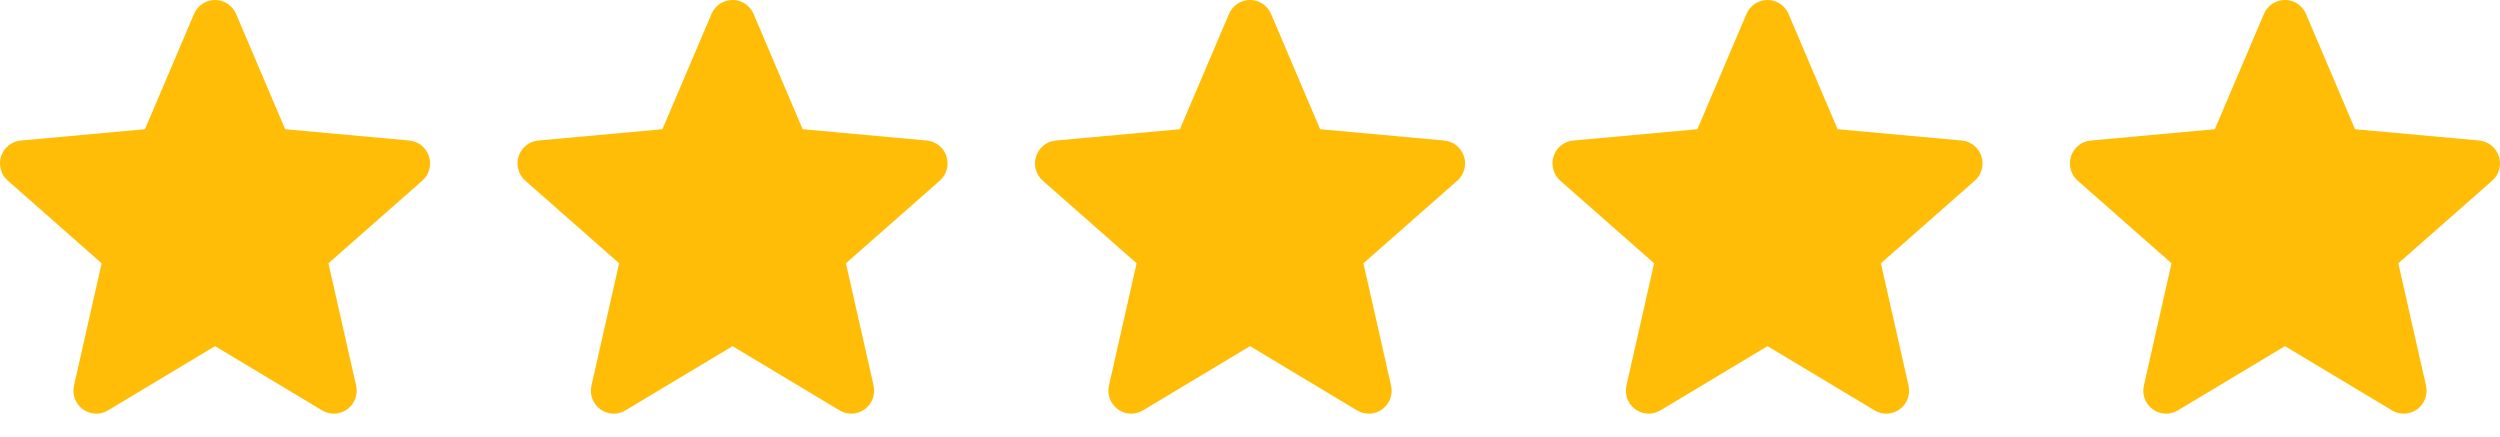
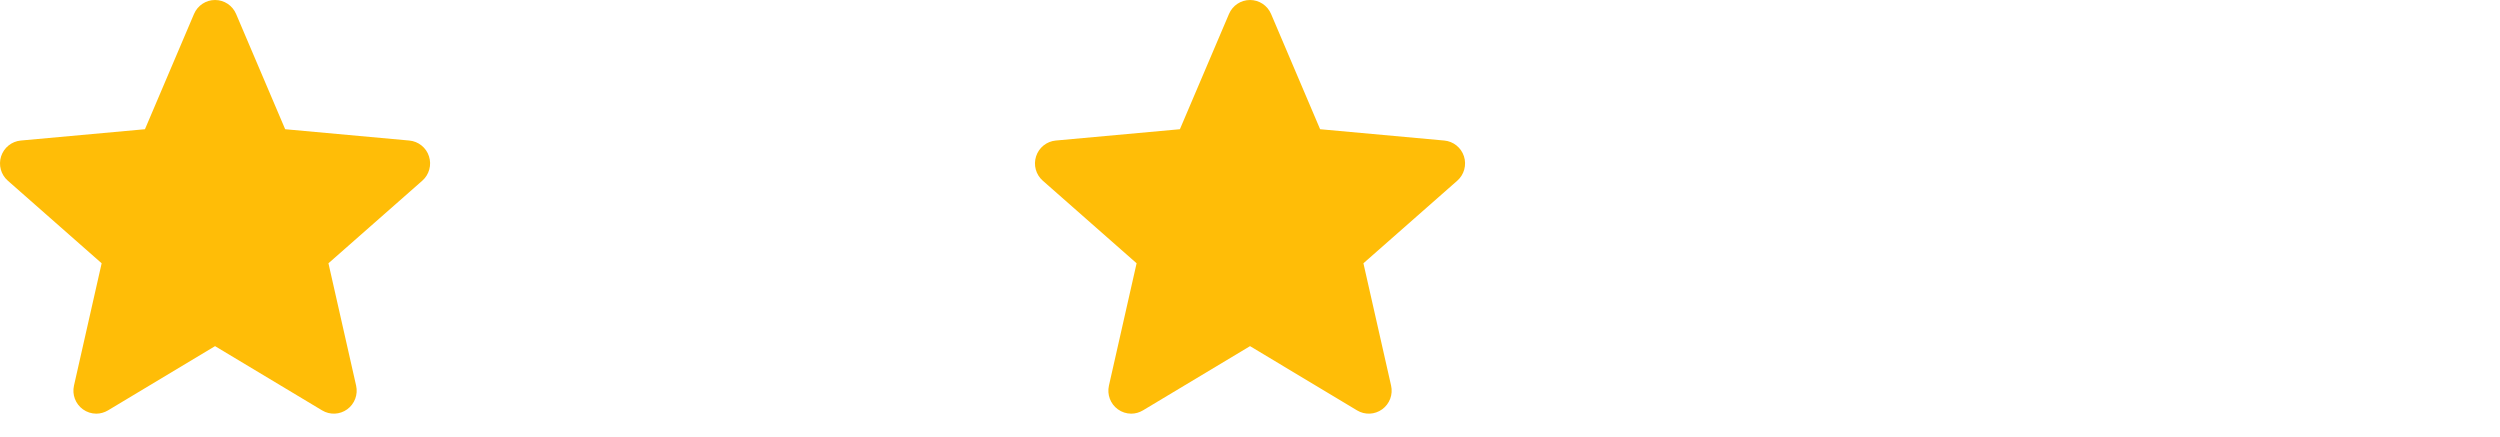
<svg xmlns="http://www.w3.org/2000/svg" width="103" height="18" viewBox="0 0 103 18" fill="none">
  <path d="M17.674 6.44C17.618 6.264 17.511 6.108 17.366 5.993C17.222 5.877 17.047 5.807 16.863 5.79L11.749 5.324L9.726 0.573C9.577 0.225 9.238 0 8.86 0C8.483 0 8.143 0.225 7.994 0.574L5.972 5.324L0.856 5.79C0.673 5.807 0.498 5.878 0.354 5.993C0.21 6.109 0.103 6.264 0.046 6.44C-0.07 6.8 0.037 7.195 0.322 7.444L4.188 10.847L3.048 15.887C2.964 16.257 3.108 16.64 3.414 16.863C3.579 16.982 3.771 17.043 3.966 17.043C4.133 17.043 4.299 16.997 4.449 16.908L8.86 14.261L13.271 16.908C13.593 17.103 14 17.085 14.306 16.863C14.455 16.754 14.57 16.603 14.635 16.43C14.7 16.256 14.713 16.067 14.672 15.887L13.532 10.847L17.398 7.445C17.537 7.323 17.637 7.163 17.686 6.984C17.736 6.806 17.731 6.616 17.674 6.44Z" fill="#FFBD07" />
  <path d="M60.315 6.44C60.258 6.264 60.151 6.108 60.007 5.993C59.863 5.877 59.688 5.807 59.504 5.79L54.389 5.324L52.367 0.573C52.218 0.225 51.878 0 51.501 0C51.124 0 50.784 0.225 50.635 0.574L48.612 5.324L43.497 5.79C43.313 5.807 43.139 5.878 42.995 5.993C42.851 6.109 42.744 6.264 42.687 6.44C42.57 6.8 42.678 7.195 42.962 7.444L46.828 10.847L45.688 15.887C45.605 16.257 45.748 16.64 46.055 16.863C46.219 16.982 46.412 17.043 46.606 17.043C46.774 17.043 46.94 16.997 47.089 16.908L51.501 14.261L55.911 16.908C56.234 17.103 56.641 17.085 56.946 16.863C57.096 16.754 57.211 16.603 57.276 16.43C57.341 16.256 57.354 16.067 57.313 15.887L56.173 10.847L60.039 7.445C60.178 7.323 60.278 7.163 60.327 6.984C60.376 6.806 60.372 6.616 60.315 6.44Z" fill="#FFBD07" />
-   <path d="M38.995 6.44C38.938 6.264 38.831 6.108 38.687 5.993C38.542 5.877 38.368 5.807 38.184 5.79L33.069 5.324L31.047 0.573C30.898 0.225 30.558 0 30.181 0C29.803 0 29.464 0.225 29.314 0.574L27.292 5.324L22.177 5.79C21.993 5.807 21.819 5.878 21.674 5.993C21.53 6.109 21.424 6.264 21.367 6.44C21.25 6.8 21.358 7.195 21.642 7.444L25.508 10.847L24.368 15.887C24.285 16.257 24.428 16.64 24.734 16.863C24.899 16.982 25.092 17.043 25.286 17.043C25.453 17.043 25.62 16.997 25.769 16.908L30.181 14.261L34.591 16.908C34.914 17.103 35.32 17.085 35.626 16.863C35.776 16.754 35.89 16.603 35.955 16.43C36.02 16.256 36.033 16.067 35.992 15.887L34.852 10.847L38.718 7.445C38.857 7.323 38.958 7.163 39.007 6.984C39.056 6.806 39.052 6.616 38.995 6.44Z" fill="#FFBD07" />
-   <path d="M81.635 6.44C81.579 6.264 81.471 6.108 81.327 5.993C81.183 5.877 81.008 5.807 80.824 5.79L75.71 5.324L73.687 0.573C73.538 0.225 73.199 0 72.821 0C72.444 0 72.104 0.225 71.955 0.574L69.933 5.324L64.817 5.79C64.634 5.807 64.459 5.878 64.315 5.993C64.171 6.109 64.064 6.264 64.007 6.44C63.891 6.8 63.998 7.195 64.283 7.444L68.149 10.847L67.009 15.887C66.925 16.257 67.069 16.64 67.375 16.863C67.54 16.982 67.732 17.043 67.927 17.043C68.094 17.043 68.26 16.997 68.409 16.908L72.821 14.261L77.231 16.908C77.554 17.103 77.961 17.085 78.267 16.863C78.416 16.754 78.531 16.603 78.596 16.43C78.661 16.256 78.674 16.067 78.633 15.887L77.493 10.847L81.359 7.445C81.498 7.323 81.598 7.163 81.647 6.984C81.697 6.806 81.692 6.616 81.635 6.44Z" fill="#FFBD07" />
-   <path d="M102.954 6.44C102.897 6.264 102.79 6.108 102.646 5.993C102.501 5.877 102.327 5.807 102.143 5.79L97.028 5.324L95.006 0.573C94.856 0.225 94.517 0 94.14 0C93.762 0 93.423 0.225 93.273 0.574L91.251 5.324L86.136 5.79C85.952 5.807 85.778 5.878 85.633 5.993C85.49 6.109 85.382 6.264 85.326 6.44C85.209 6.8 85.317 7.195 85.601 7.444L89.467 10.847L88.327 15.887C88.244 16.257 88.387 16.64 88.693 16.863C88.858 16.982 89.051 17.043 89.245 17.043C89.412 17.043 89.579 16.997 89.728 16.908L94.14 14.261L98.55 16.908C98.873 17.103 99.279 17.085 99.585 16.863C99.735 16.754 99.849 16.603 99.914 16.43C99.979 16.256 99.992 16.067 99.951 15.887L98.811 10.847L102.677 7.445C102.816 7.323 102.917 7.163 102.966 6.984C103.015 6.806 103.011 6.616 102.954 6.44Z" fill="#FFBD07" />
</svg>